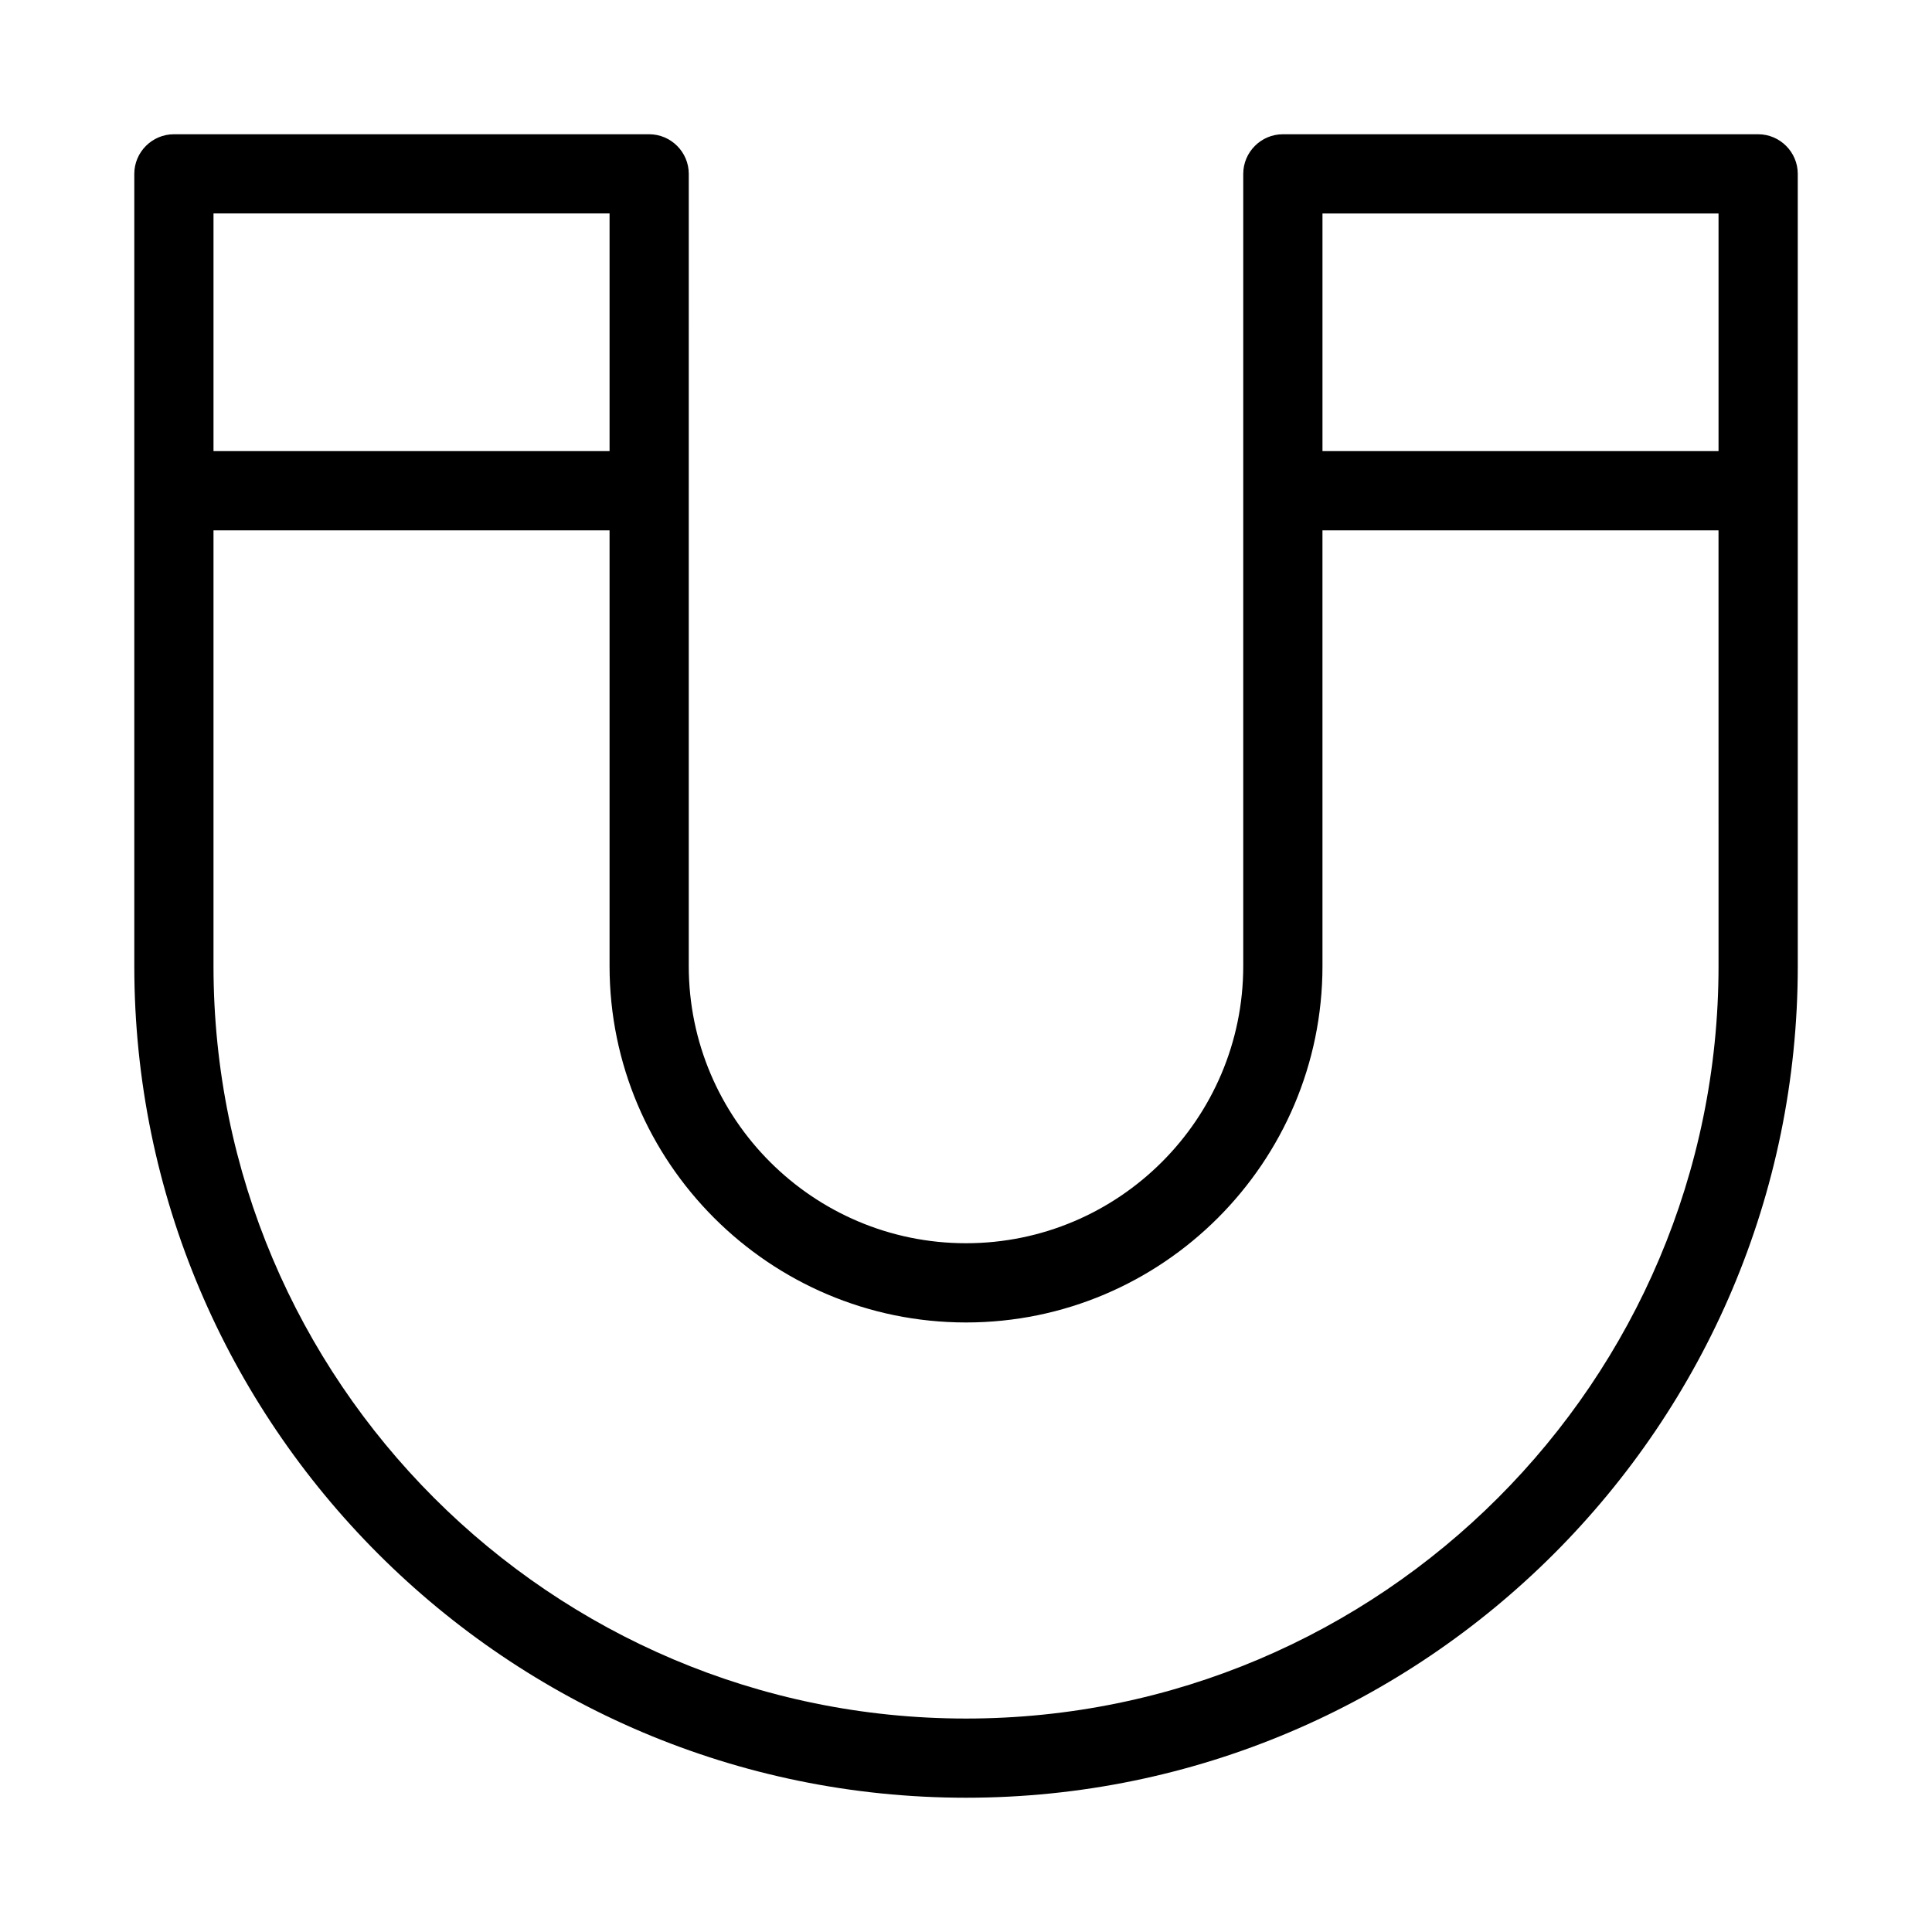
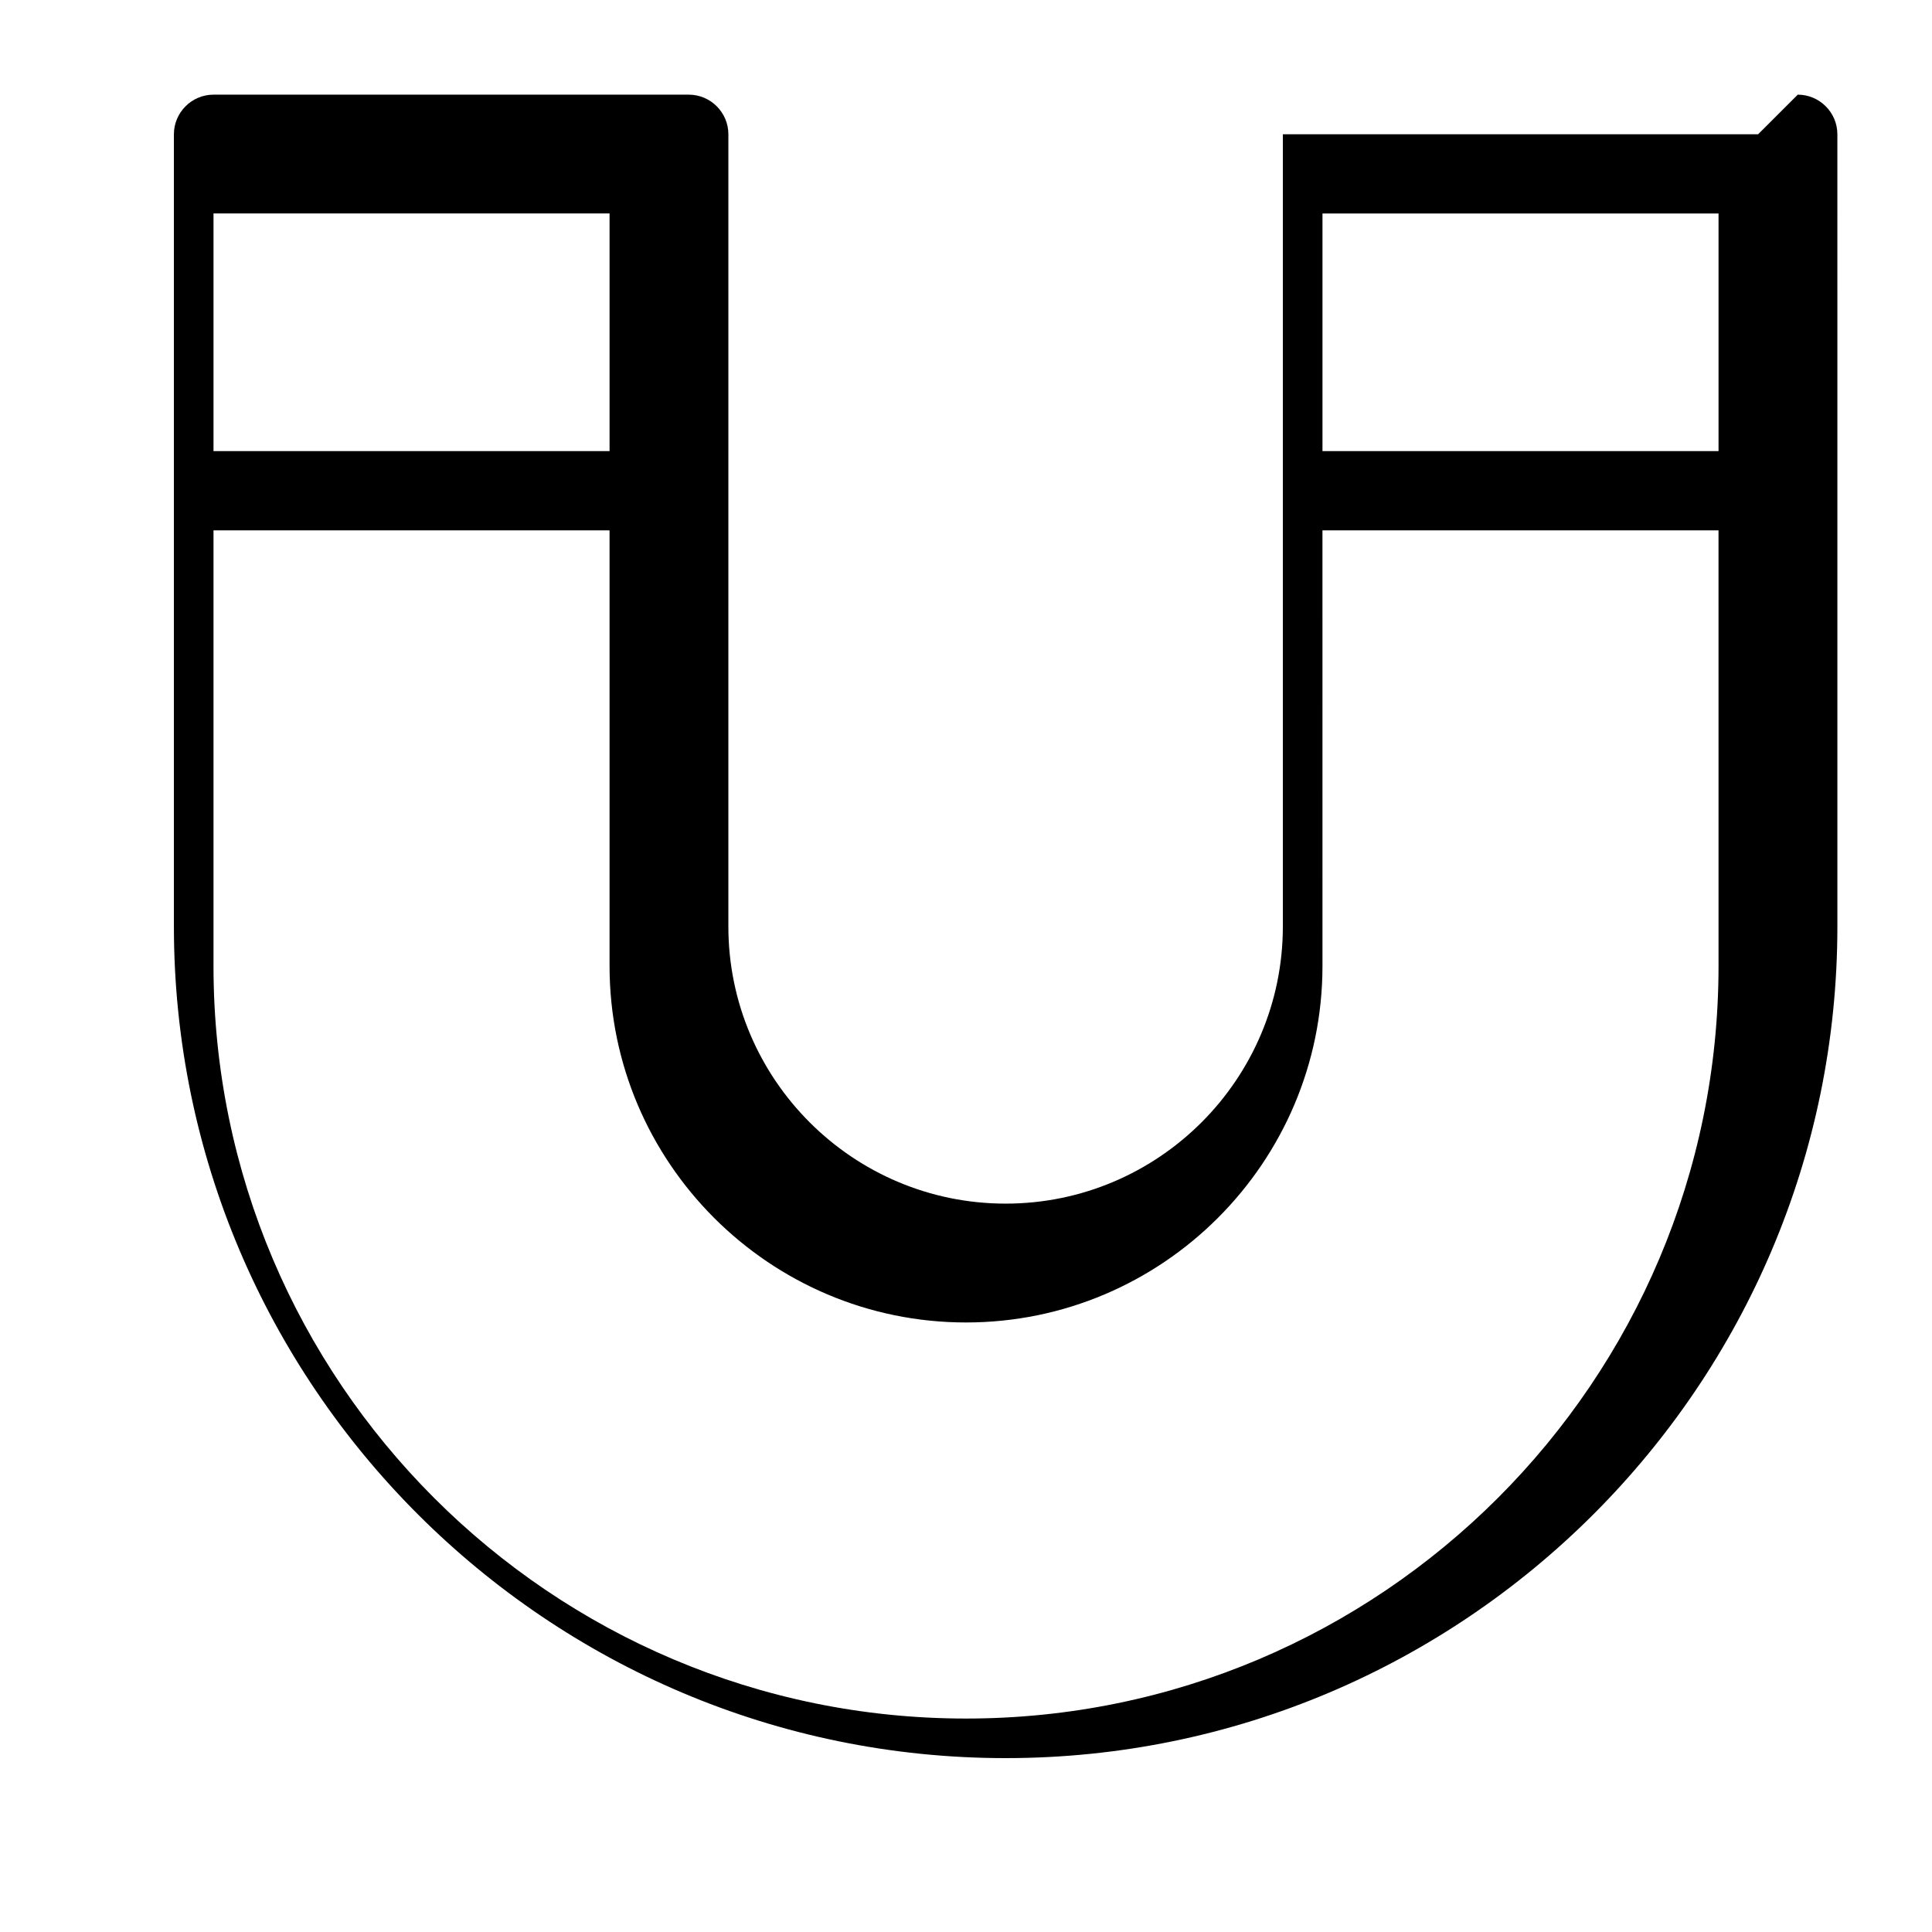
<svg xmlns="http://www.w3.org/2000/svg" fill="#000000" width="800px" height="800px" version="1.1" viewBox="144 144 512 512">
-   <path d="m609.92 179.58h-125.95c-5.773 0-10.496 4.723-10.496 10.496v209.92c0 40.516-32.957 73.473-73.473 73.473s-73.473-32.957-73.473-73.473l0.004-209.92c0-5.773-4.723-10.496-10.496-10.496h-125.95c-5.773 0-10.496 4.723-10.496 10.496v209.92c0 121.54 98.871 220.42 220.42 220.42 121.54 0 220.42-98.871 220.42-220.42l-0.004-209.92c0-5.773-4.723-10.496-10.496-10.496zm-409.34 20.992h104.96v62.977h-104.96zm398.85 199.43c0 110-89.426 199.43-199.43 199.43-110-0.004-199.42-89.43-199.42-199.43v-115.46h104.96v115.46c0 52.059 42.402 94.465 94.465 94.465 52.059 0 94.465-42.402 94.465-94.465l-0.004-115.46h104.96zm0-136.45h-104.96v-62.977h104.96z" />
+   <path d="m609.92 179.58h-125.95v209.92c0 40.516-32.957 73.473-73.473 73.473s-73.473-32.957-73.473-73.473l0.004-209.92c0-5.773-4.723-10.496-10.496-10.496h-125.95c-5.773 0-10.496 4.723-10.496 10.496v209.92c0 121.54 98.871 220.42 220.42 220.42 121.54 0 220.42-98.871 220.42-220.42l-0.004-209.92c0-5.773-4.723-10.496-10.496-10.496zm-409.34 20.992h104.96v62.977h-104.96zm398.85 199.43c0 110-89.426 199.43-199.43 199.43-110-0.004-199.42-89.43-199.42-199.43v-115.46h104.96v115.46c0 52.059 42.402 94.465 94.465 94.465 52.059 0 94.465-42.402 94.465-94.465l-0.004-115.46h104.96zm0-136.45h-104.96v-62.977h104.96z" />
</svg>